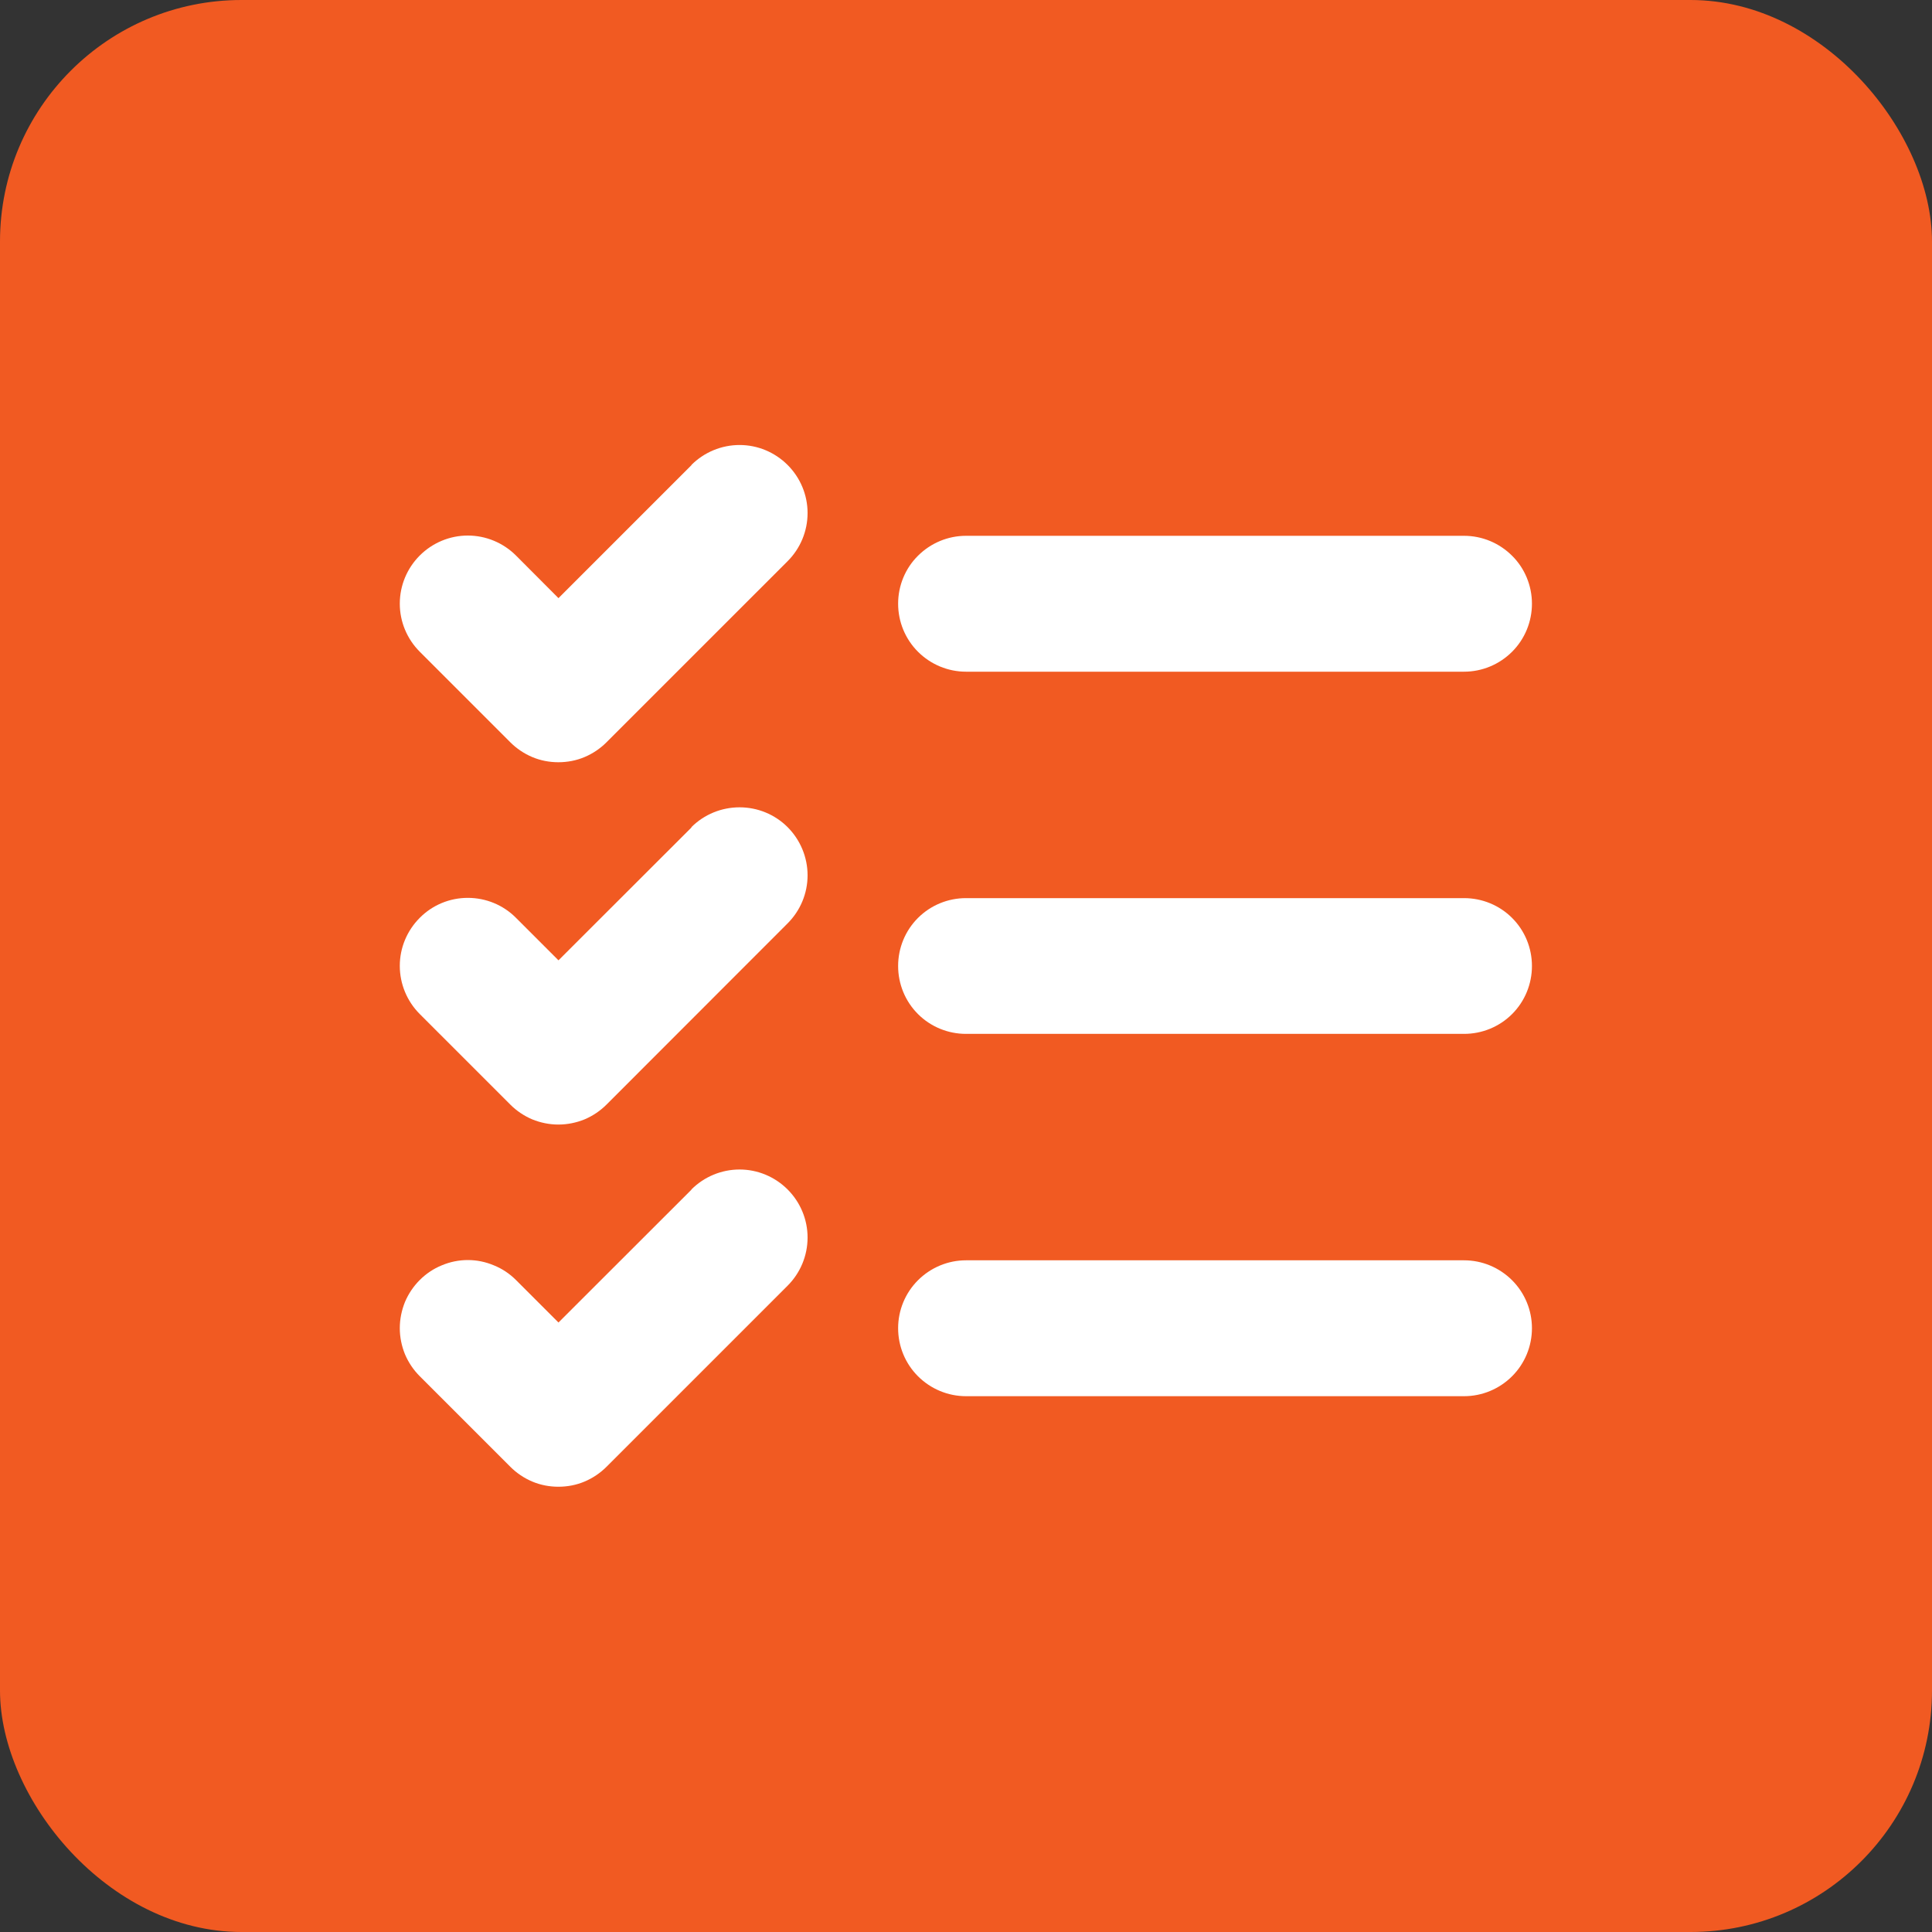
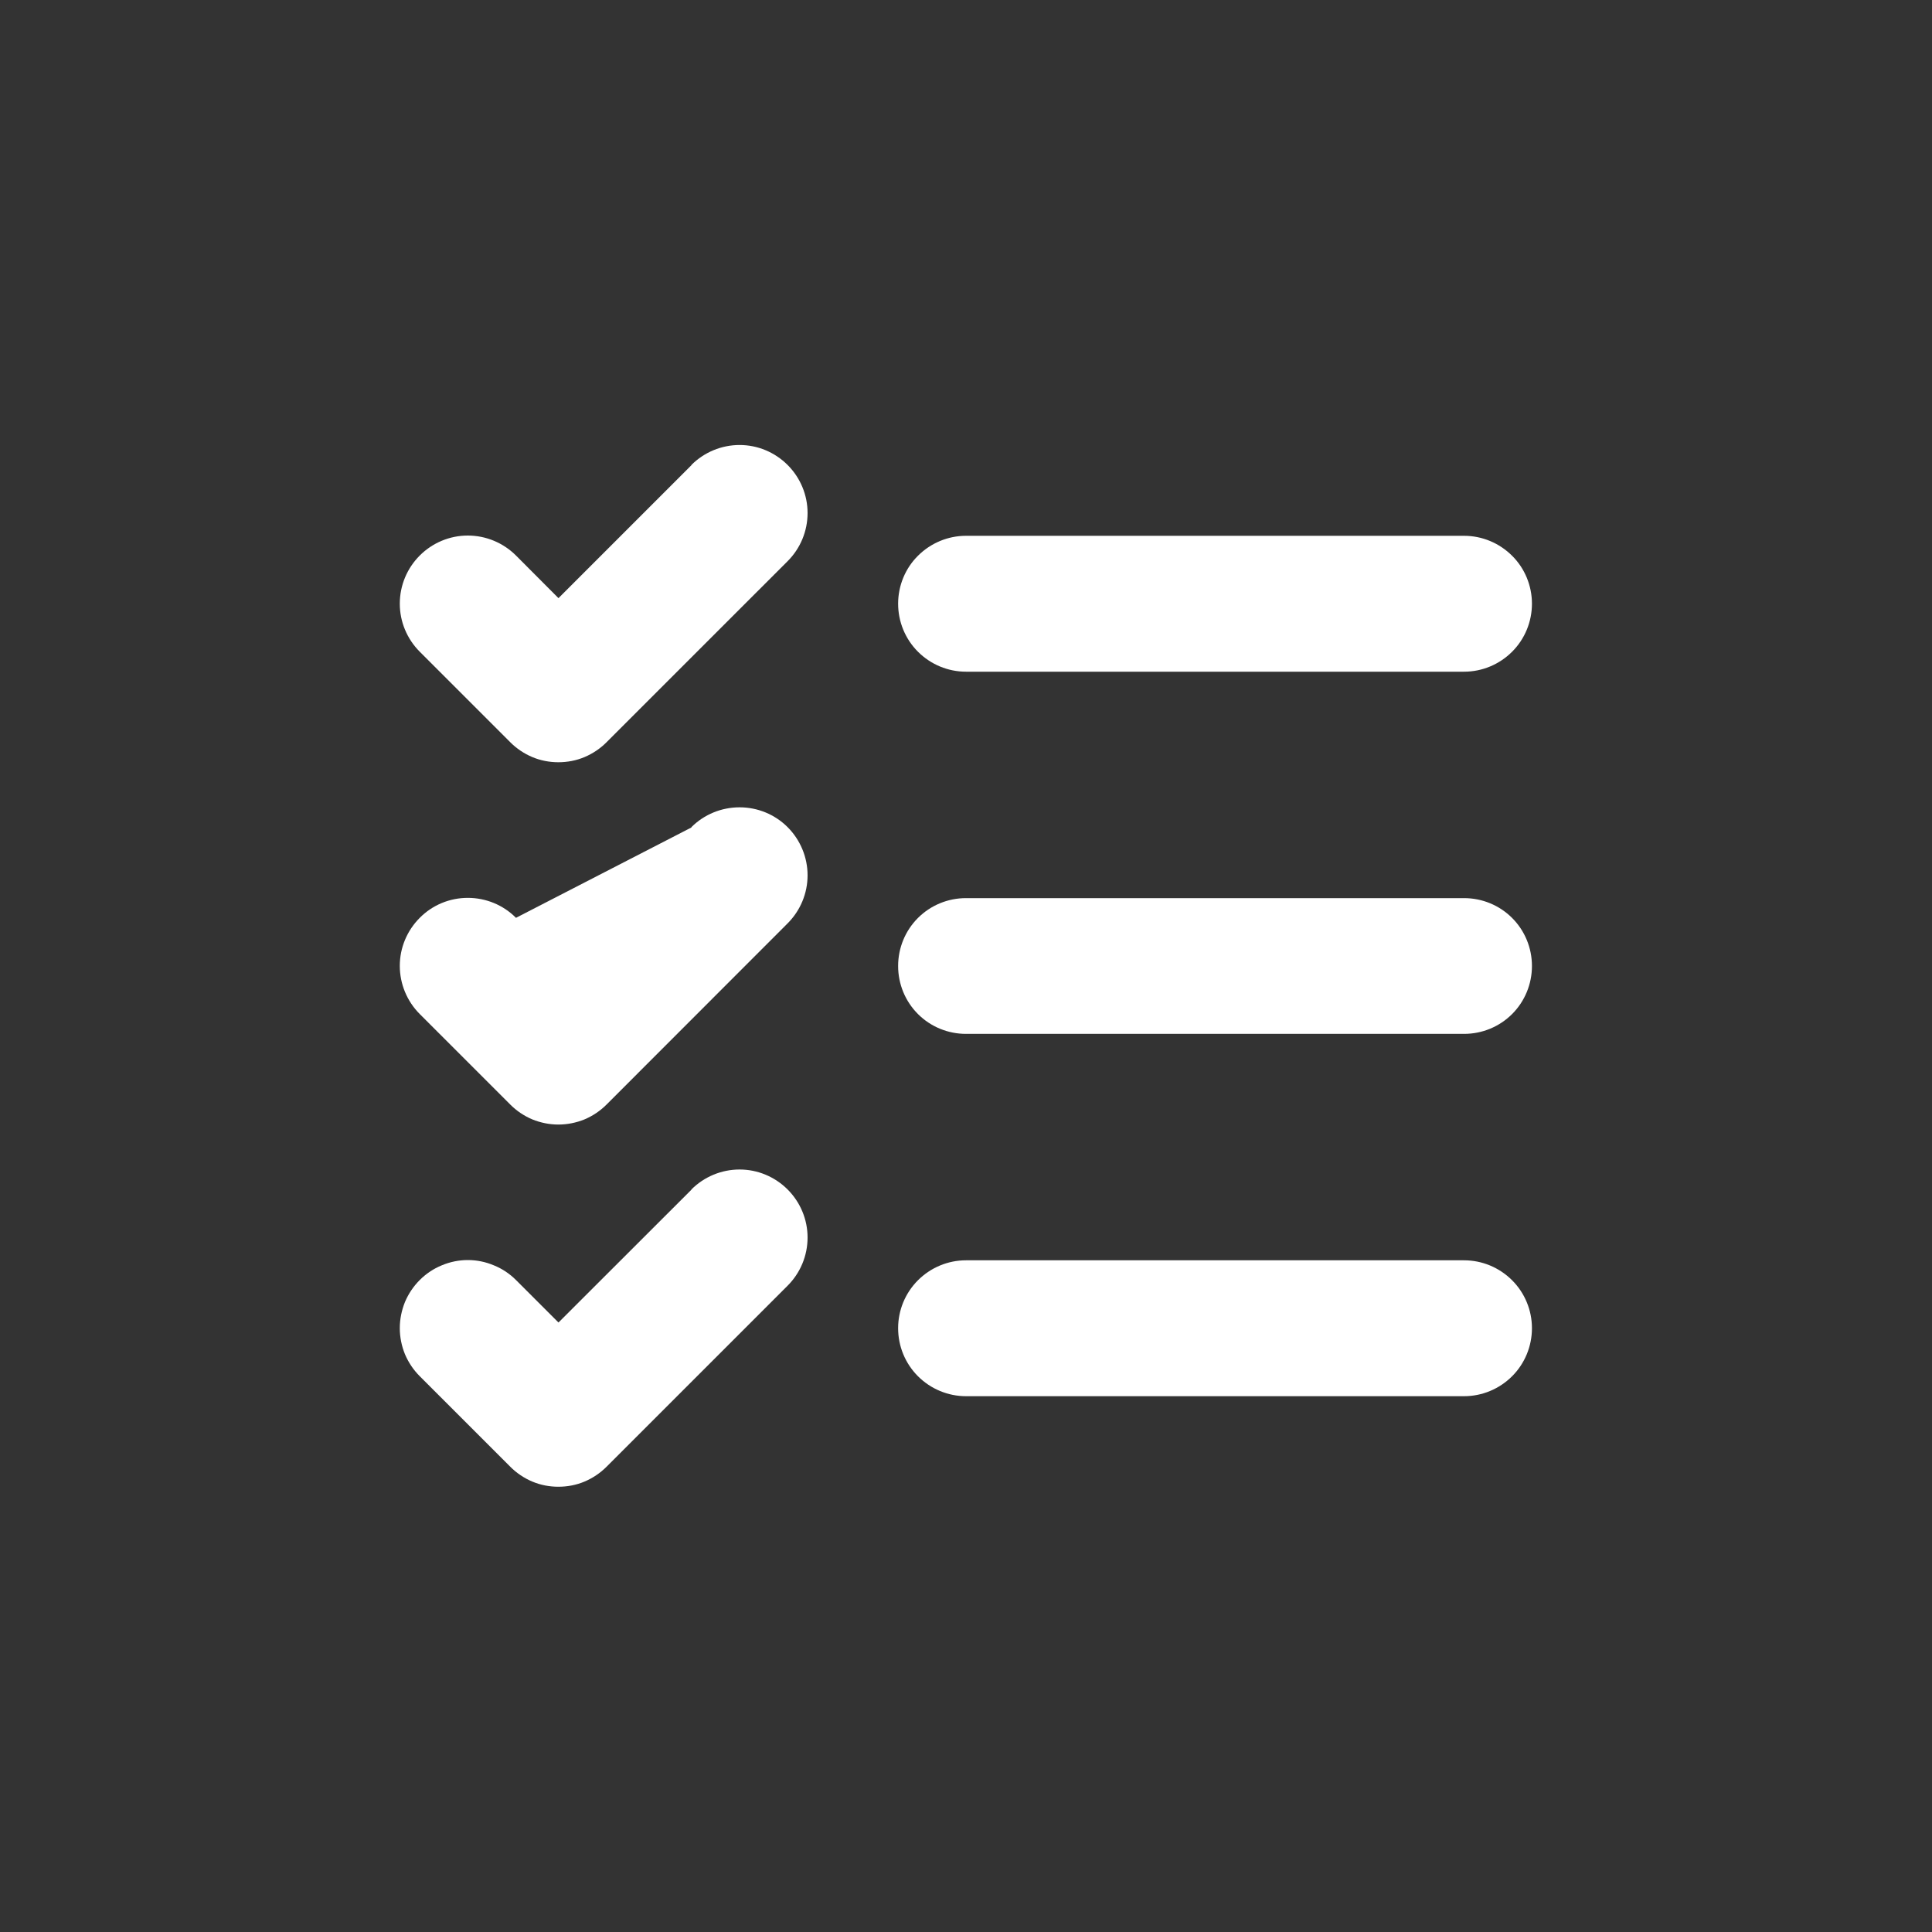
<svg xmlns="http://www.w3.org/2000/svg" width="15" height="15" viewBox="0 0 15 15" fill="none">
  <rect x="0" y="0" width="15" height="15" fill="#333333" stroke="none" />
-   <rect width="15" height="15" rx="1.875" fill="#F15A22" />
-   <path d="M11.894 7.5C11.894 7.64 11.839 7.774 11.74 7.873C11.641 7.972 11.507 8.027 11.367 8.027H7.5C7.36 8.027 7.226 7.972 7.127 7.873C7.028 7.774 6.973 7.64 6.973 7.5C6.973 7.36 7.028 7.226 7.127 7.127C7.226 7.028 7.36 6.973 7.5 6.973H11.367C11.507 6.973 11.641 7.028 11.74 7.127C11.839 7.226 11.894 7.36 11.894 7.5ZM7.5 5.215H11.367C11.507 5.215 11.641 5.159 11.74 5.06C11.839 4.961 11.894 4.827 11.894 4.687C11.894 4.548 11.839 4.413 11.74 4.315C11.641 4.216 11.507 4.16 11.367 4.16H7.5C7.36 4.16 7.226 4.216 7.127 4.315C7.028 4.413 6.973 4.548 6.973 4.687C6.973 4.827 7.028 4.961 7.127 5.06C7.226 5.159 7.36 5.215 7.5 5.215ZM11.367 9.785H7.5C7.36 9.785 7.226 9.841 7.127 9.94C7.028 10.039 6.973 10.173 6.973 10.312C6.973 10.452 7.028 10.586 7.127 10.685C7.226 10.784 7.36 10.84 7.5 10.84H11.367C11.507 10.84 11.641 10.784 11.74 10.685C11.839 10.586 11.894 10.452 11.894 10.312C11.894 10.173 11.839 10.039 11.74 9.94C11.641 9.841 11.507 9.785 11.367 9.785ZM5.369 3.611L4.336 4.644L4.006 4.313C3.907 4.214 3.772 4.158 3.632 4.158C3.492 4.158 3.358 4.214 3.259 4.313C3.16 4.412 3.104 4.546 3.104 4.687C3.104 4.827 3.16 4.961 3.259 5.06L3.962 5.763C4.011 5.812 4.069 5.851 4.133 5.878C4.197 5.905 4.266 5.918 4.335 5.918C4.405 5.918 4.474 5.905 4.538 5.878C4.602 5.851 4.66 5.812 4.709 5.763L6.115 4.357C6.214 4.258 6.27 4.124 6.27 3.983C6.27 3.843 6.214 3.709 6.115 3.61C6.016 3.511 5.882 3.455 5.742 3.455C5.602 3.455 5.467 3.511 5.368 3.61L5.369 3.611ZM5.369 6.424L4.336 7.456L4.006 7.126C3.907 7.026 3.772 6.971 3.632 6.971C3.492 6.971 3.358 7.026 3.259 7.126C3.16 7.225 3.104 7.359 3.104 7.499C3.104 7.639 3.16 7.774 3.259 7.873L3.962 8.576C4.011 8.625 4.069 8.664 4.133 8.691C4.197 8.717 4.266 8.731 4.335 8.731C4.405 8.731 4.474 8.717 4.538 8.691C4.602 8.664 4.66 8.625 4.709 8.576L6.115 7.169C6.214 7.07 6.27 6.936 6.27 6.796C6.27 6.656 6.214 6.521 6.115 6.422C6.016 6.323 5.882 6.268 5.742 6.268C5.602 6.268 5.467 6.323 5.368 6.422L5.369 6.424ZM5.369 9.236L4.336 10.268L4.006 9.938C3.957 9.889 3.899 9.85 3.834 9.824C3.77 9.797 3.702 9.783 3.632 9.783C3.563 9.783 3.494 9.797 3.43 9.824C3.366 9.85 3.308 9.889 3.259 9.938C3.21 9.987 3.171 10.045 3.144 10.109C3.118 10.174 3.104 10.242 3.104 10.312C3.104 10.381 3.118 10.45 3.144 10.514C3.171 10.578 3.21 10.636 3.259 10.685L3.962 11.388C4.011 11.437 4.069 11.476 4.133 11.503C4.197 11.53 4.266 11.543 4.335 11.543C4.405 11.543 4.474 11.53 4.538 11.503C4.602 11.476 4.66 11.437 4.709 11.388L6.115 9.982C6.214 9.883 6.27 9.749 6.27 9.608C6.27 9.468 6.214 9.334 6.115 9.235C6.016 9.136 5.882 9.08 5.742 9.08C5.602 9.08 5.467 9.136 5.368 9.235L5.369 9.236Z" fill="white" />
+   <path d="M11.894 7.5C11.894 7.64 11.839 7.774 11.74 7.873C11.641 7.972 11.507 8.027 11.367 8.027H7.5C7.36 8.027 7.226 7.972 7.127 7.873C7.028 7.774 6.973 7.64 6.973 7.5C6.973 7.36 7.028 7.226 7.127 7.127C7.226 7.028 7.36 6.973 7.5 6.973H11.367C11.507 6.973 11.641 7.028 11.74 7.127C11.839 7.226 11.894 7.36 11.894 7.5ZM7.5 5.215H11.367C11.507 5.215 11.641 5.159 11.74 5.06C11.839 4.961 11.894 4.827 11.894 4.687C11.894 4.548 11.839 4.413 11.74 4.315C11.641 4.216 11.507 4.16 11.367 4.16H7.5C7.36 4.16 7.226 4.216 7.127 4.315C7.028 4.413 6.973 4.548 6.973 4.687C6.973 4.827 7.028 4.961 7.127 5.06C7.226 5.159 7.36 5.215 7.5 5.215ZM11.367 9.785H7.5C7.36 9.785 7.226 9.841 7.127 9.94C7.028 10.039 6.973 10.173 6.973 10.312C6.973 10.452 7.028 10.586 7.127 10.685C7.226 10.784 7.36 10.84 7.5 10.84H11.367C11.507 10.84 11.641 10.784 11.74 10.685C11.839 10.586 11.894 10.452 11.894 10.312C11.894 10.173 11.839 10.039 11.74 9.94C11.641 9.841 11.507 9.785 11.367 9.785ZM5.369 3.611L4.336 4.644L4.006 4.313C3.907 4.214 3.772 4.158 3.632 4.158C3.492 4.158 3.358 4.214 3.259 4.313C3.16 4.412 3.104 4.546 3.104 4.687C3.104 4.827 3.16 4.961 3.259 5.06L3.962 5.763C4.011 5.812 4.069 5.851 4.133 5.878C4.197 5.905 4.266 5.918 4.335 5.918C4.405 5.918 4.474 5.905 4.538 5.878C4.602 5.851 4.66 5.812 4.709 5.763L6.115 4.357C6.214 4.258 6.27 4.124 6.27 3.983C6.27 3.843 6.214 3.709 6.115 3.61C6.016 3.511 5.882 3.455 5.742 3.455C5.602 3.455 5.467 3.511 5.368 3.61L5.369 3.611ZM5.369 6.424L4.006 7.126C3.907 7.026 3.772 6.971 3.632 6.971C3.492 6.971 3.358 7.026 3.259 7.126C3.16 7.225 3.104 7.359 3.104 7.499C3.104 7.639 3.16 7.774 3.259 7.873L3.962 8.576C4.011 8.625 4.069 8.664 4.133 8.691C4.197 8.717 4.266 8.731 4.335 8.731C4.405 8.731 4.474 8.717 4.538 8.691C4.602 8.664 4.66 8.625 4.709 8.576L6.115 7.169C6.214 7.07 6.27 6.936 6.27 6.796C6.27 6.656 6.214 6.521 6.115 6.422C6.016 6.323 5.882 6.268 5.742 6.268C5.602 6.268 5.467 6.323 5.368 6.422L5.369 6.424ZM5.369 9.236L4.336 10.268L4.006 9.938C3.957 9.889 3.899 9.85 3.834 9.824C3.77 9.797 3.702 9.783 3.632 9.783C3.563 9.783 3.494 9.797 3.43 9.824C3.366 9.85 3.308 9.889 3.259 9.938C3.21 9.987 3.171 10.045 3.144 10.109C3.118 10.174 3.104 10.242 3.104 10.312C3.104 10.381 3.118 10.45 3.144 10.514C3.171 10.578 3.21 10.636 3.259 10.685L3.962 11.388C4.011 11.437 4.069 11.476 4.133 11.503C4.197 11.53 4.266 11.543 4.335 11.543C4.405 11.543 4.474 11.53 4.538 11.503C4.602 11.476 4.66 11.437 4.709 11.388L6.115 9.982C6.214 9.883 6.27 9.749 6.27 9.608C6.27 9.468 6.214 9.334 6.115 9.235C6.016 9.136 5.882 9.08 5.742 9.08C5.602 9.08 5.467 9.136 5.368 9.235L5.369 9.236Z" fill="white" />
</svg>